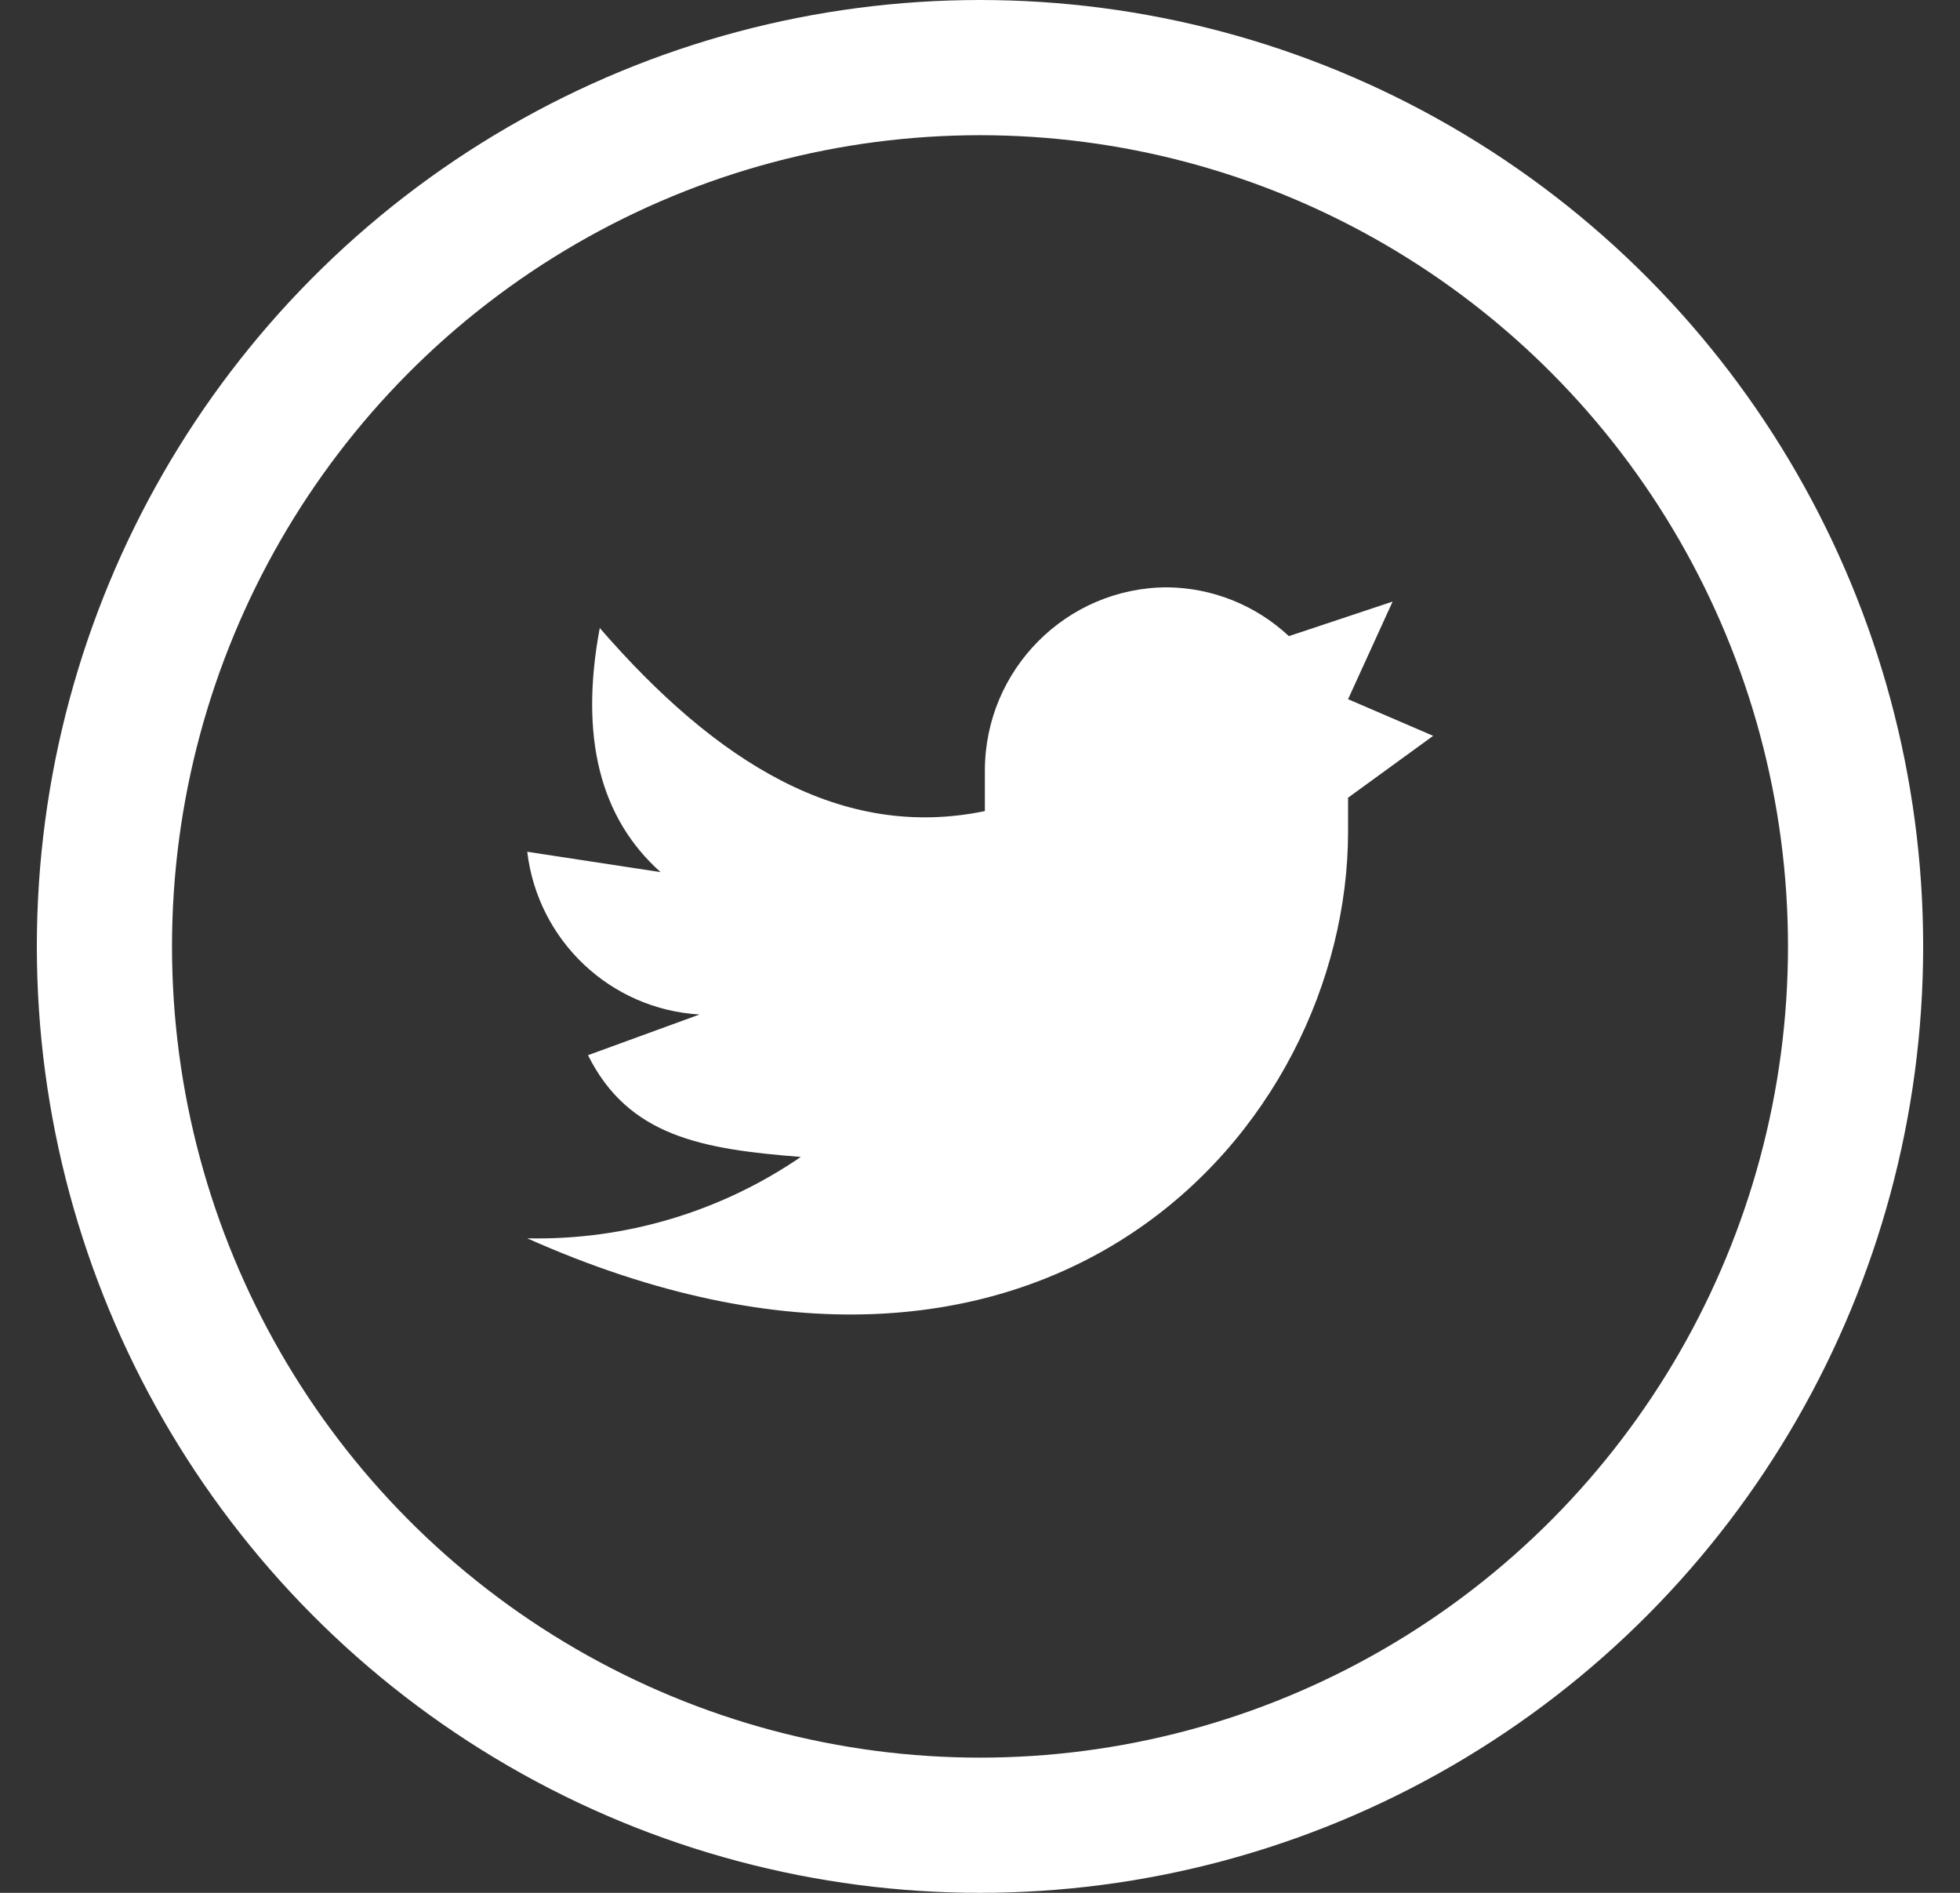
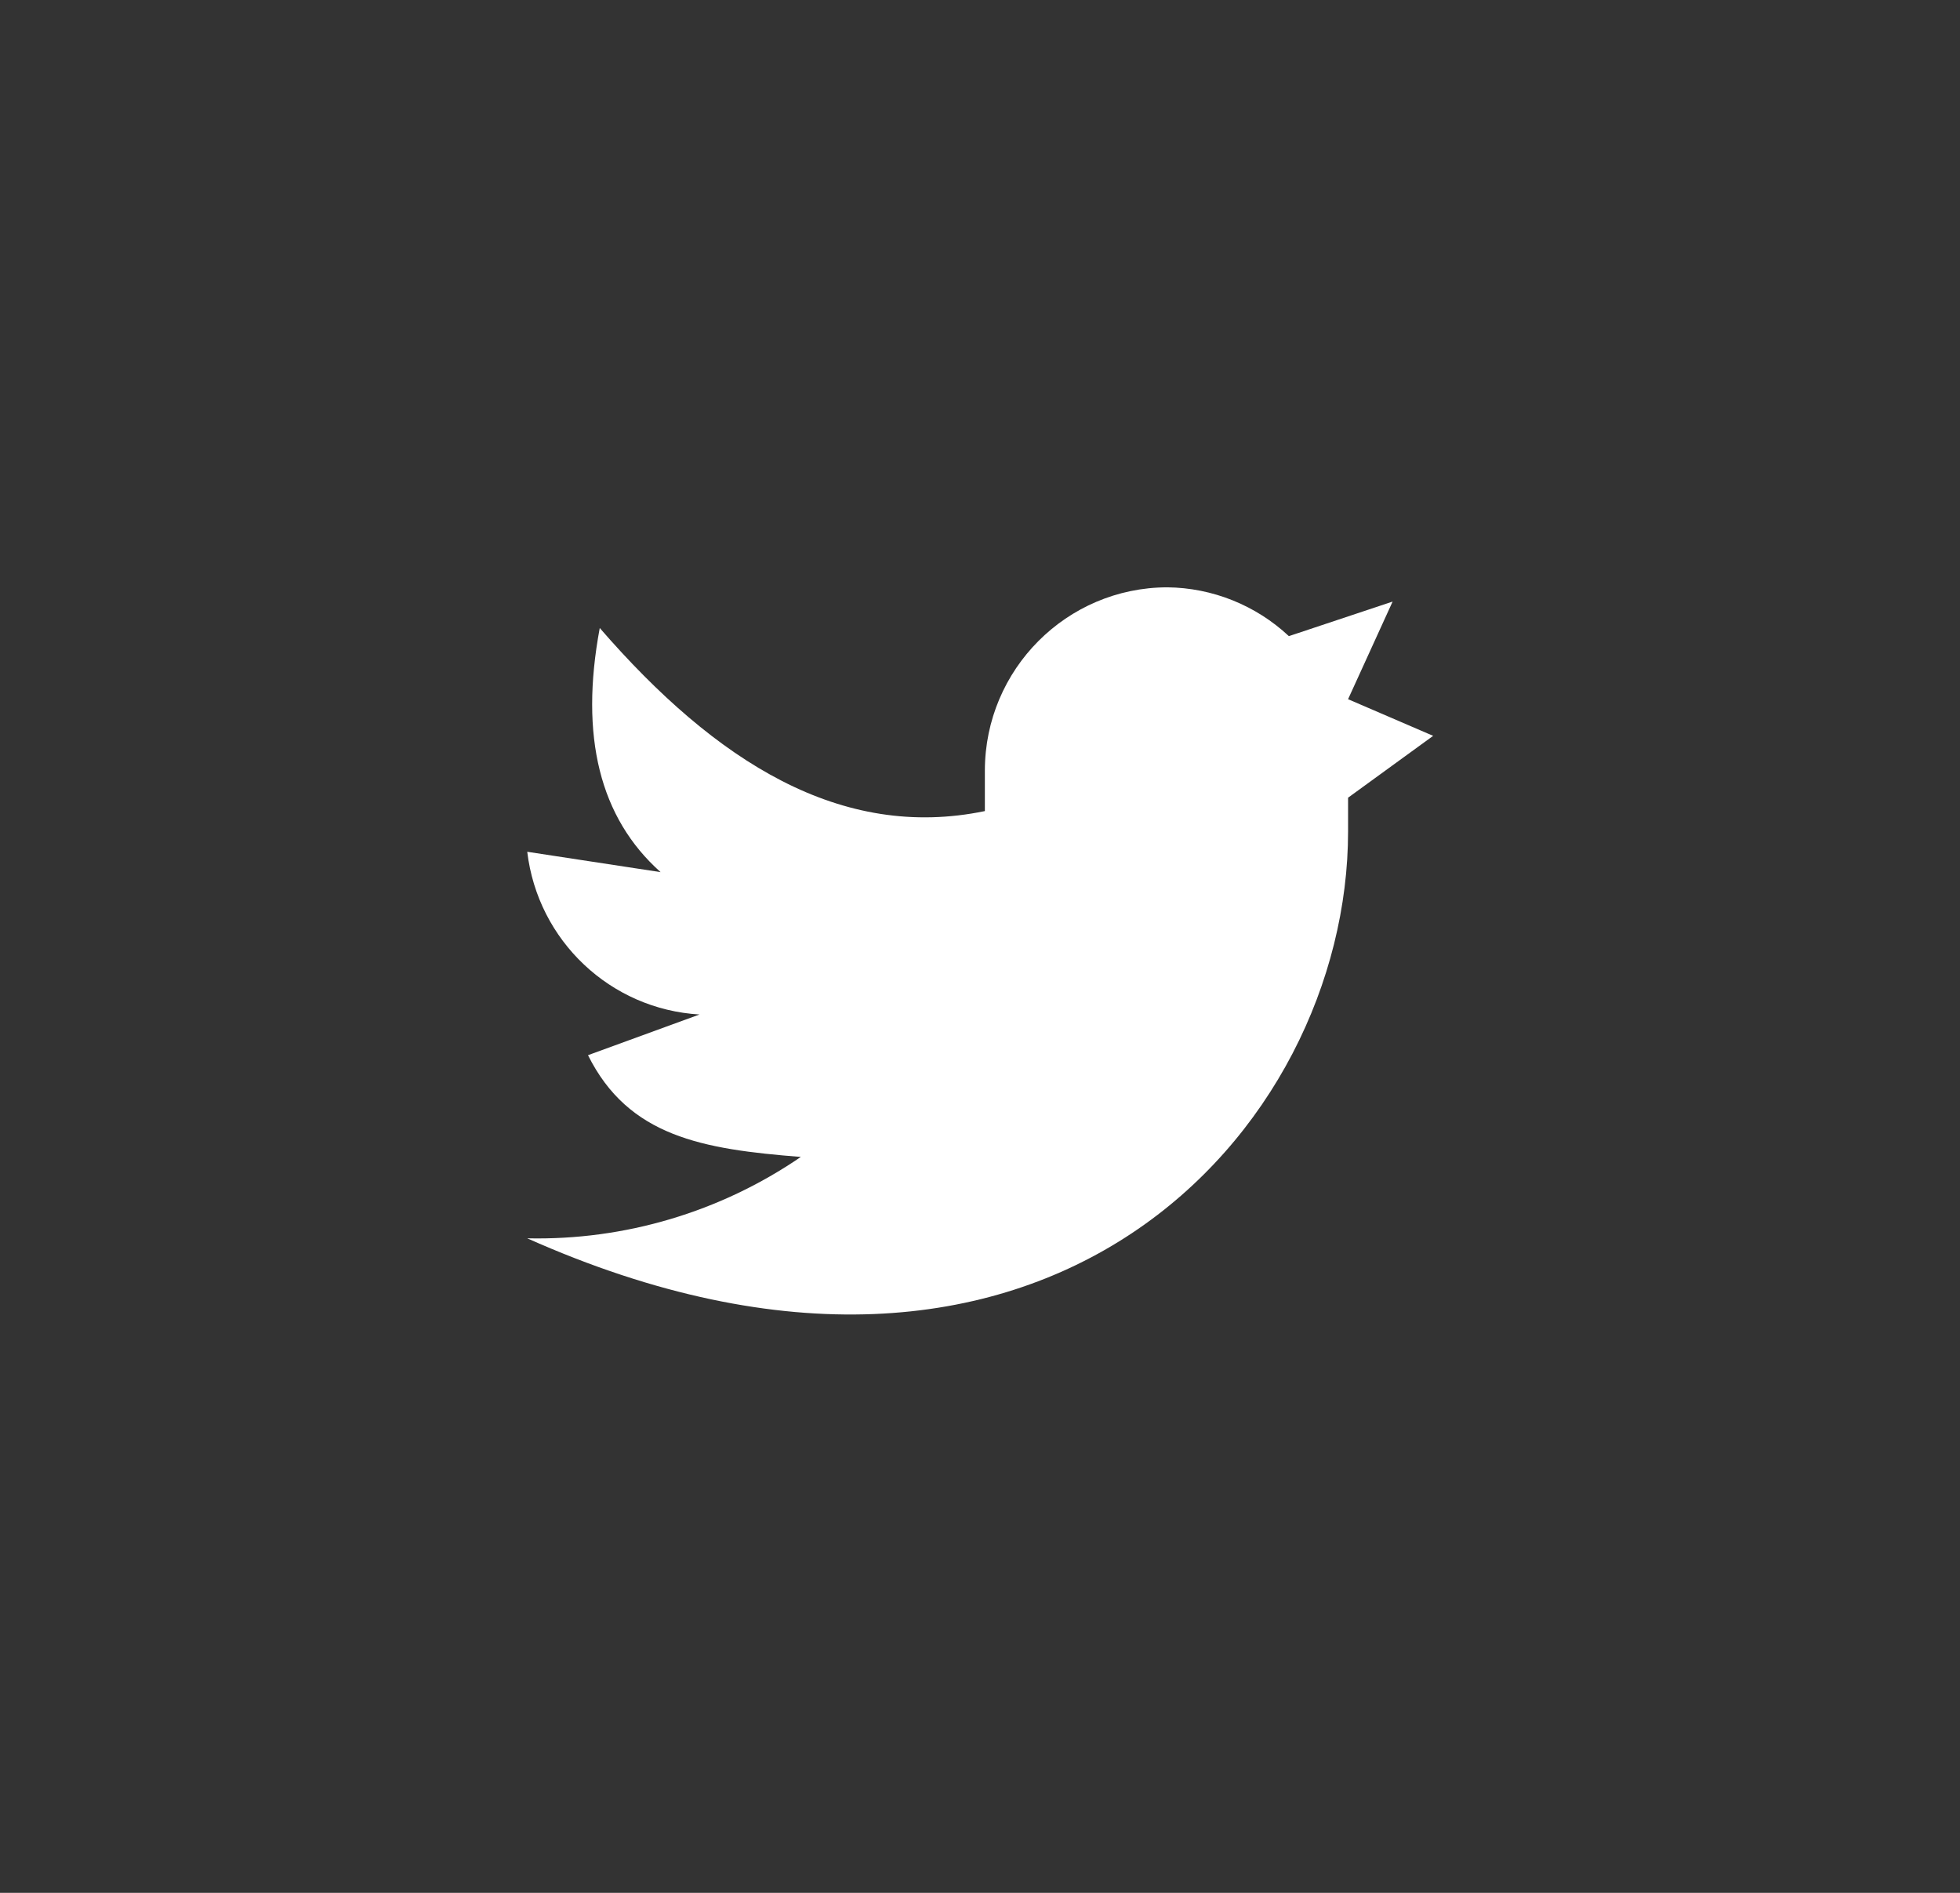
<svg xmlns="http://www.w3.org/2000/svg" width="29px" height="28px" viewBox="0 0 29 28" version="1.1">
  <rect x="0" y="0" width="29" height="28" fill="#333333" stroke="none" />
  <title>twitter-icon</title>
  <desc>Created with Sketch.</desc>
  <g id="Symbols" stroke="none" stroke-width="1" fill="none" fill-rule="evenodd">
    <g id="Footer-Final" transform="translate(-985, -249)">
      <g id="Footer">
        <g>
          <g id="twitter-icon" transform="translate(986.303, 249.222)">
-             <ellipse id="Oval" stroke="#FFFFFF" stroke-width="2" cx="13.197" cy="13.778" rx="12.955" ry="13" />
            <path d="M19.902,10.663 L18.643,10.121 L19.302,8.677 L17.767,9.188 C17.278,8.731 16.636,8.473 15.968,8.466 C14.479,8.469 13.272,9.68 13.269,11.174 L13.269,11.776 C11.146,12.216 9.293,11.054 7.571,9.068 C7.271,10.673 7.571,11.876 8.471,12.679 L6.498,12.378 C6.655,13.694 7.729,14.708 9.047,14.785 L7.397,15.387 C7.997,16.591 9.089,16.778 10.546,16.892 C9.355,17.707 7.939,18.128 6.498,18.096 C14.151,21.508 18.643,16.495 18.643,12.077 L18.643,11.578 L19.902,10.663 Z" id="Shape" fill="#FFFFFF" />
          </g>
        </g>
      </g>
    </g>
  </g>
</svg>